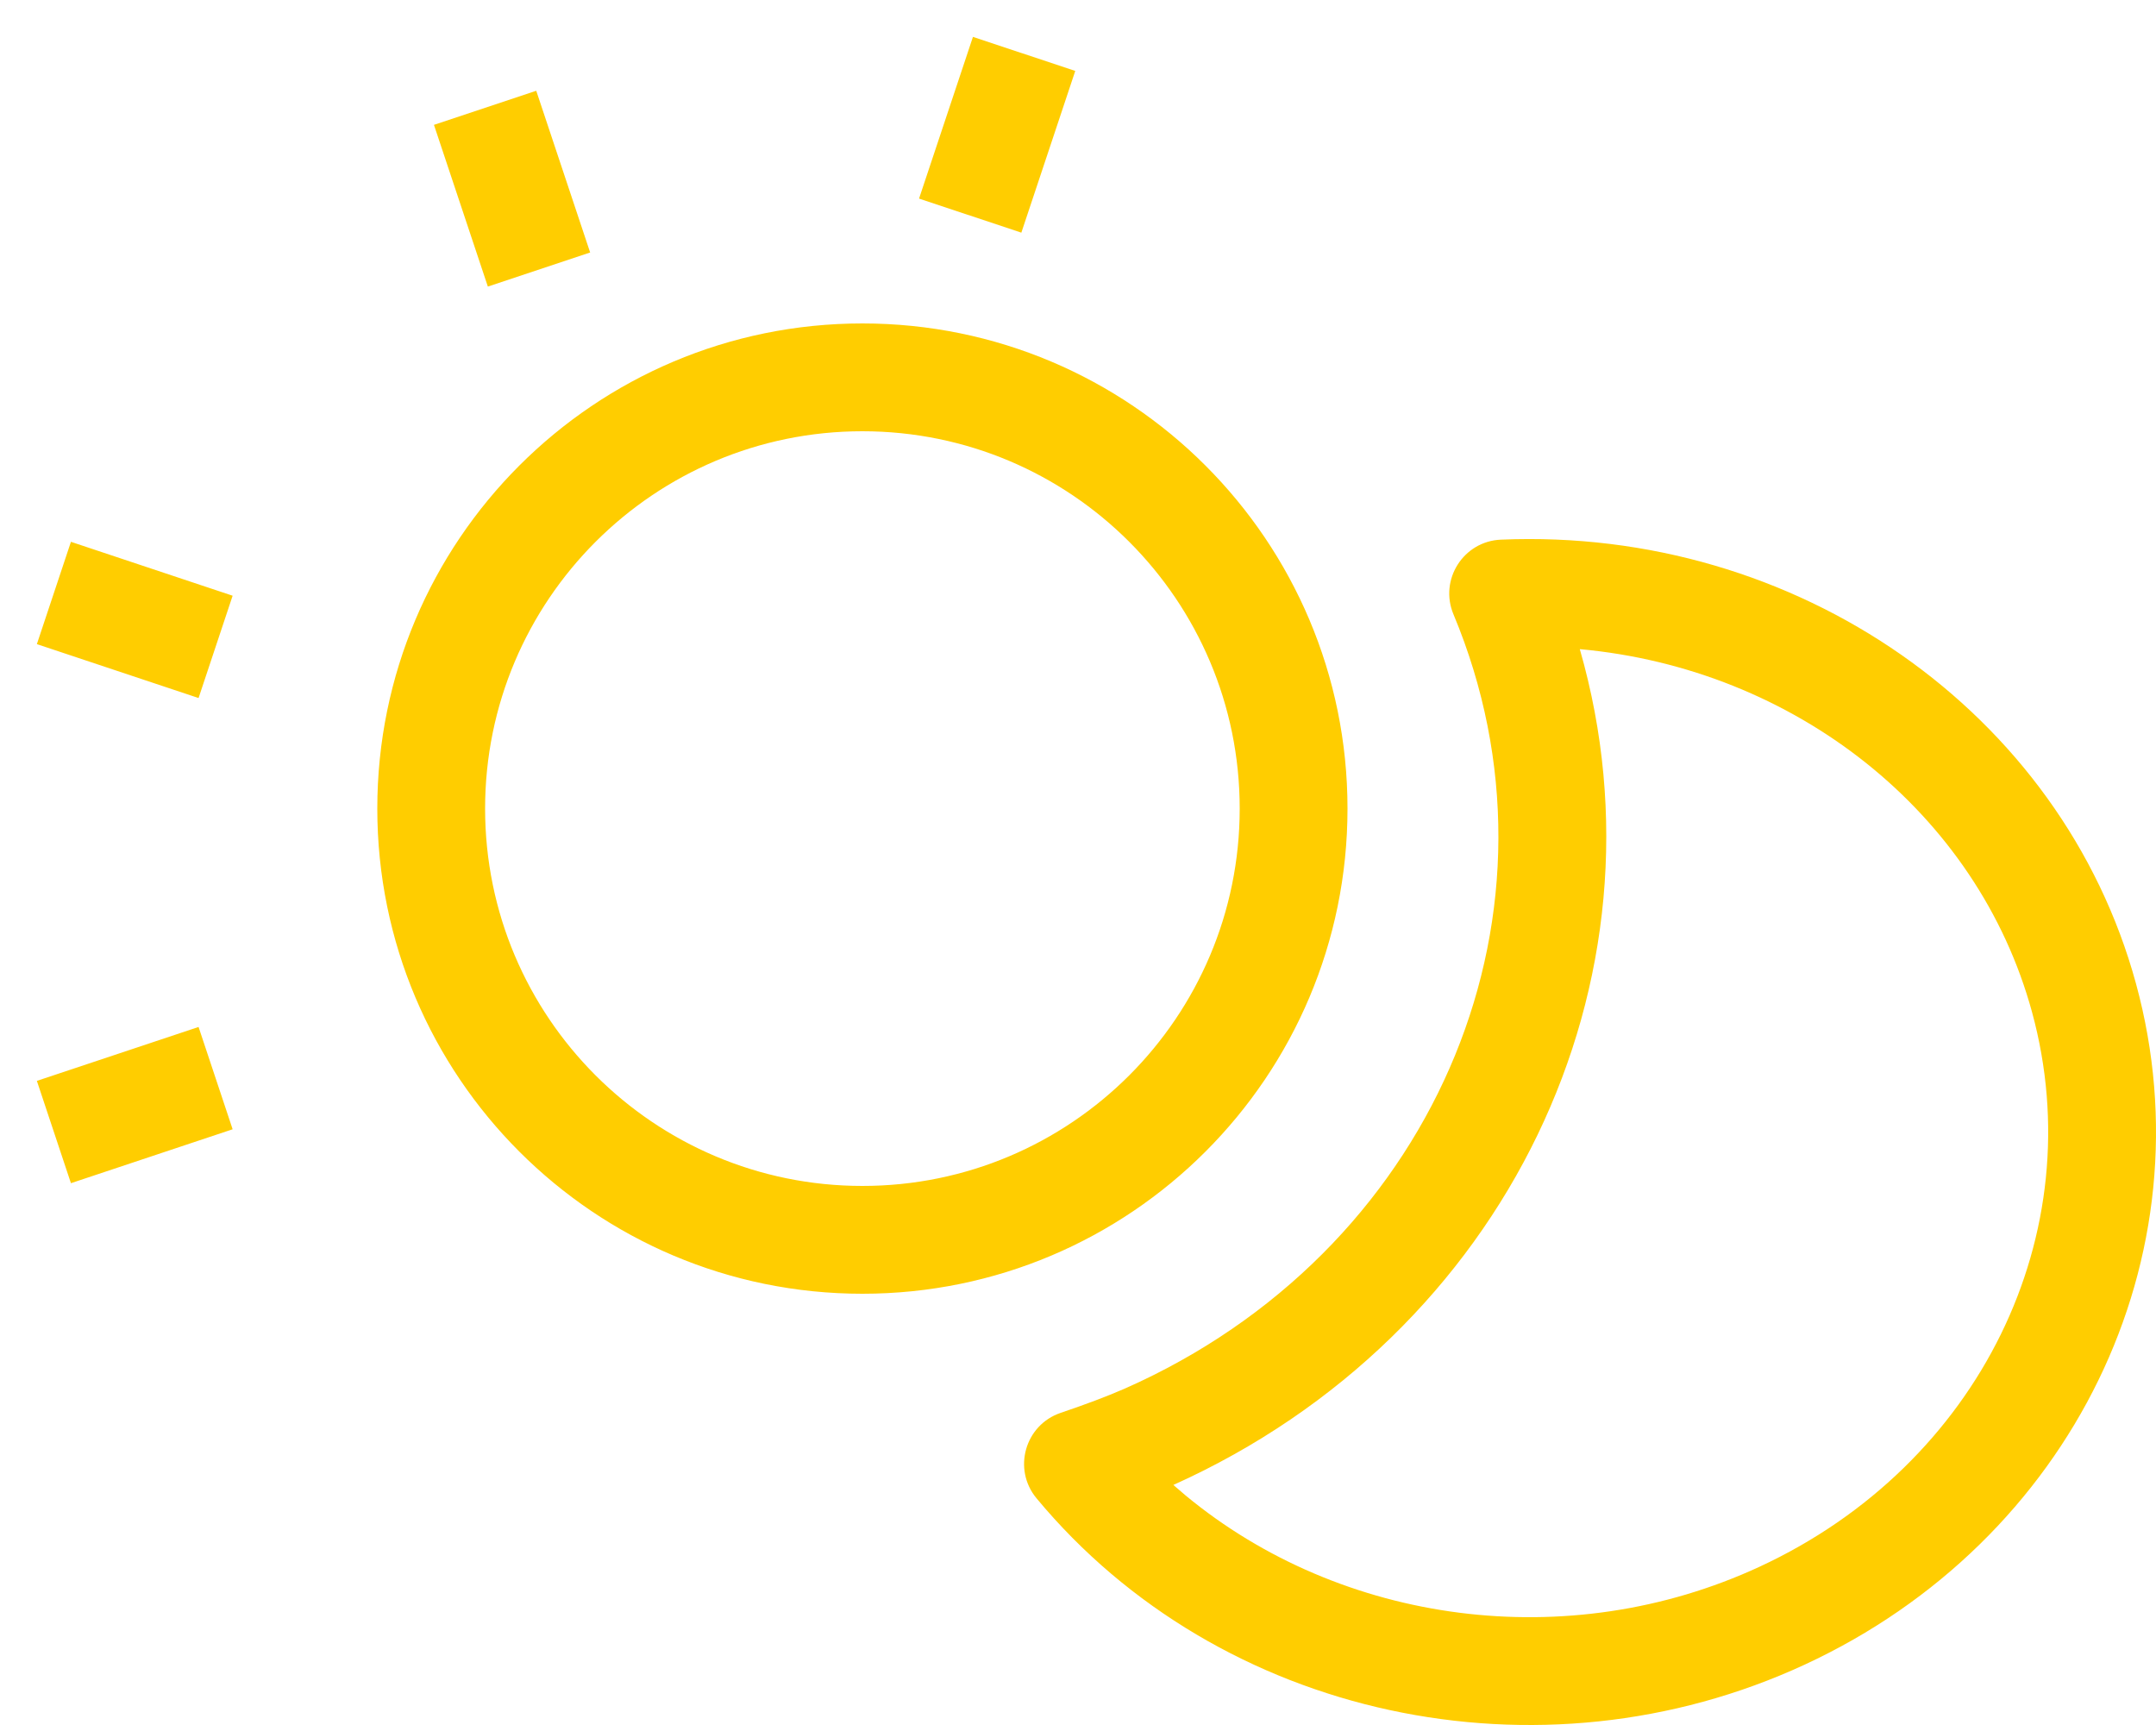
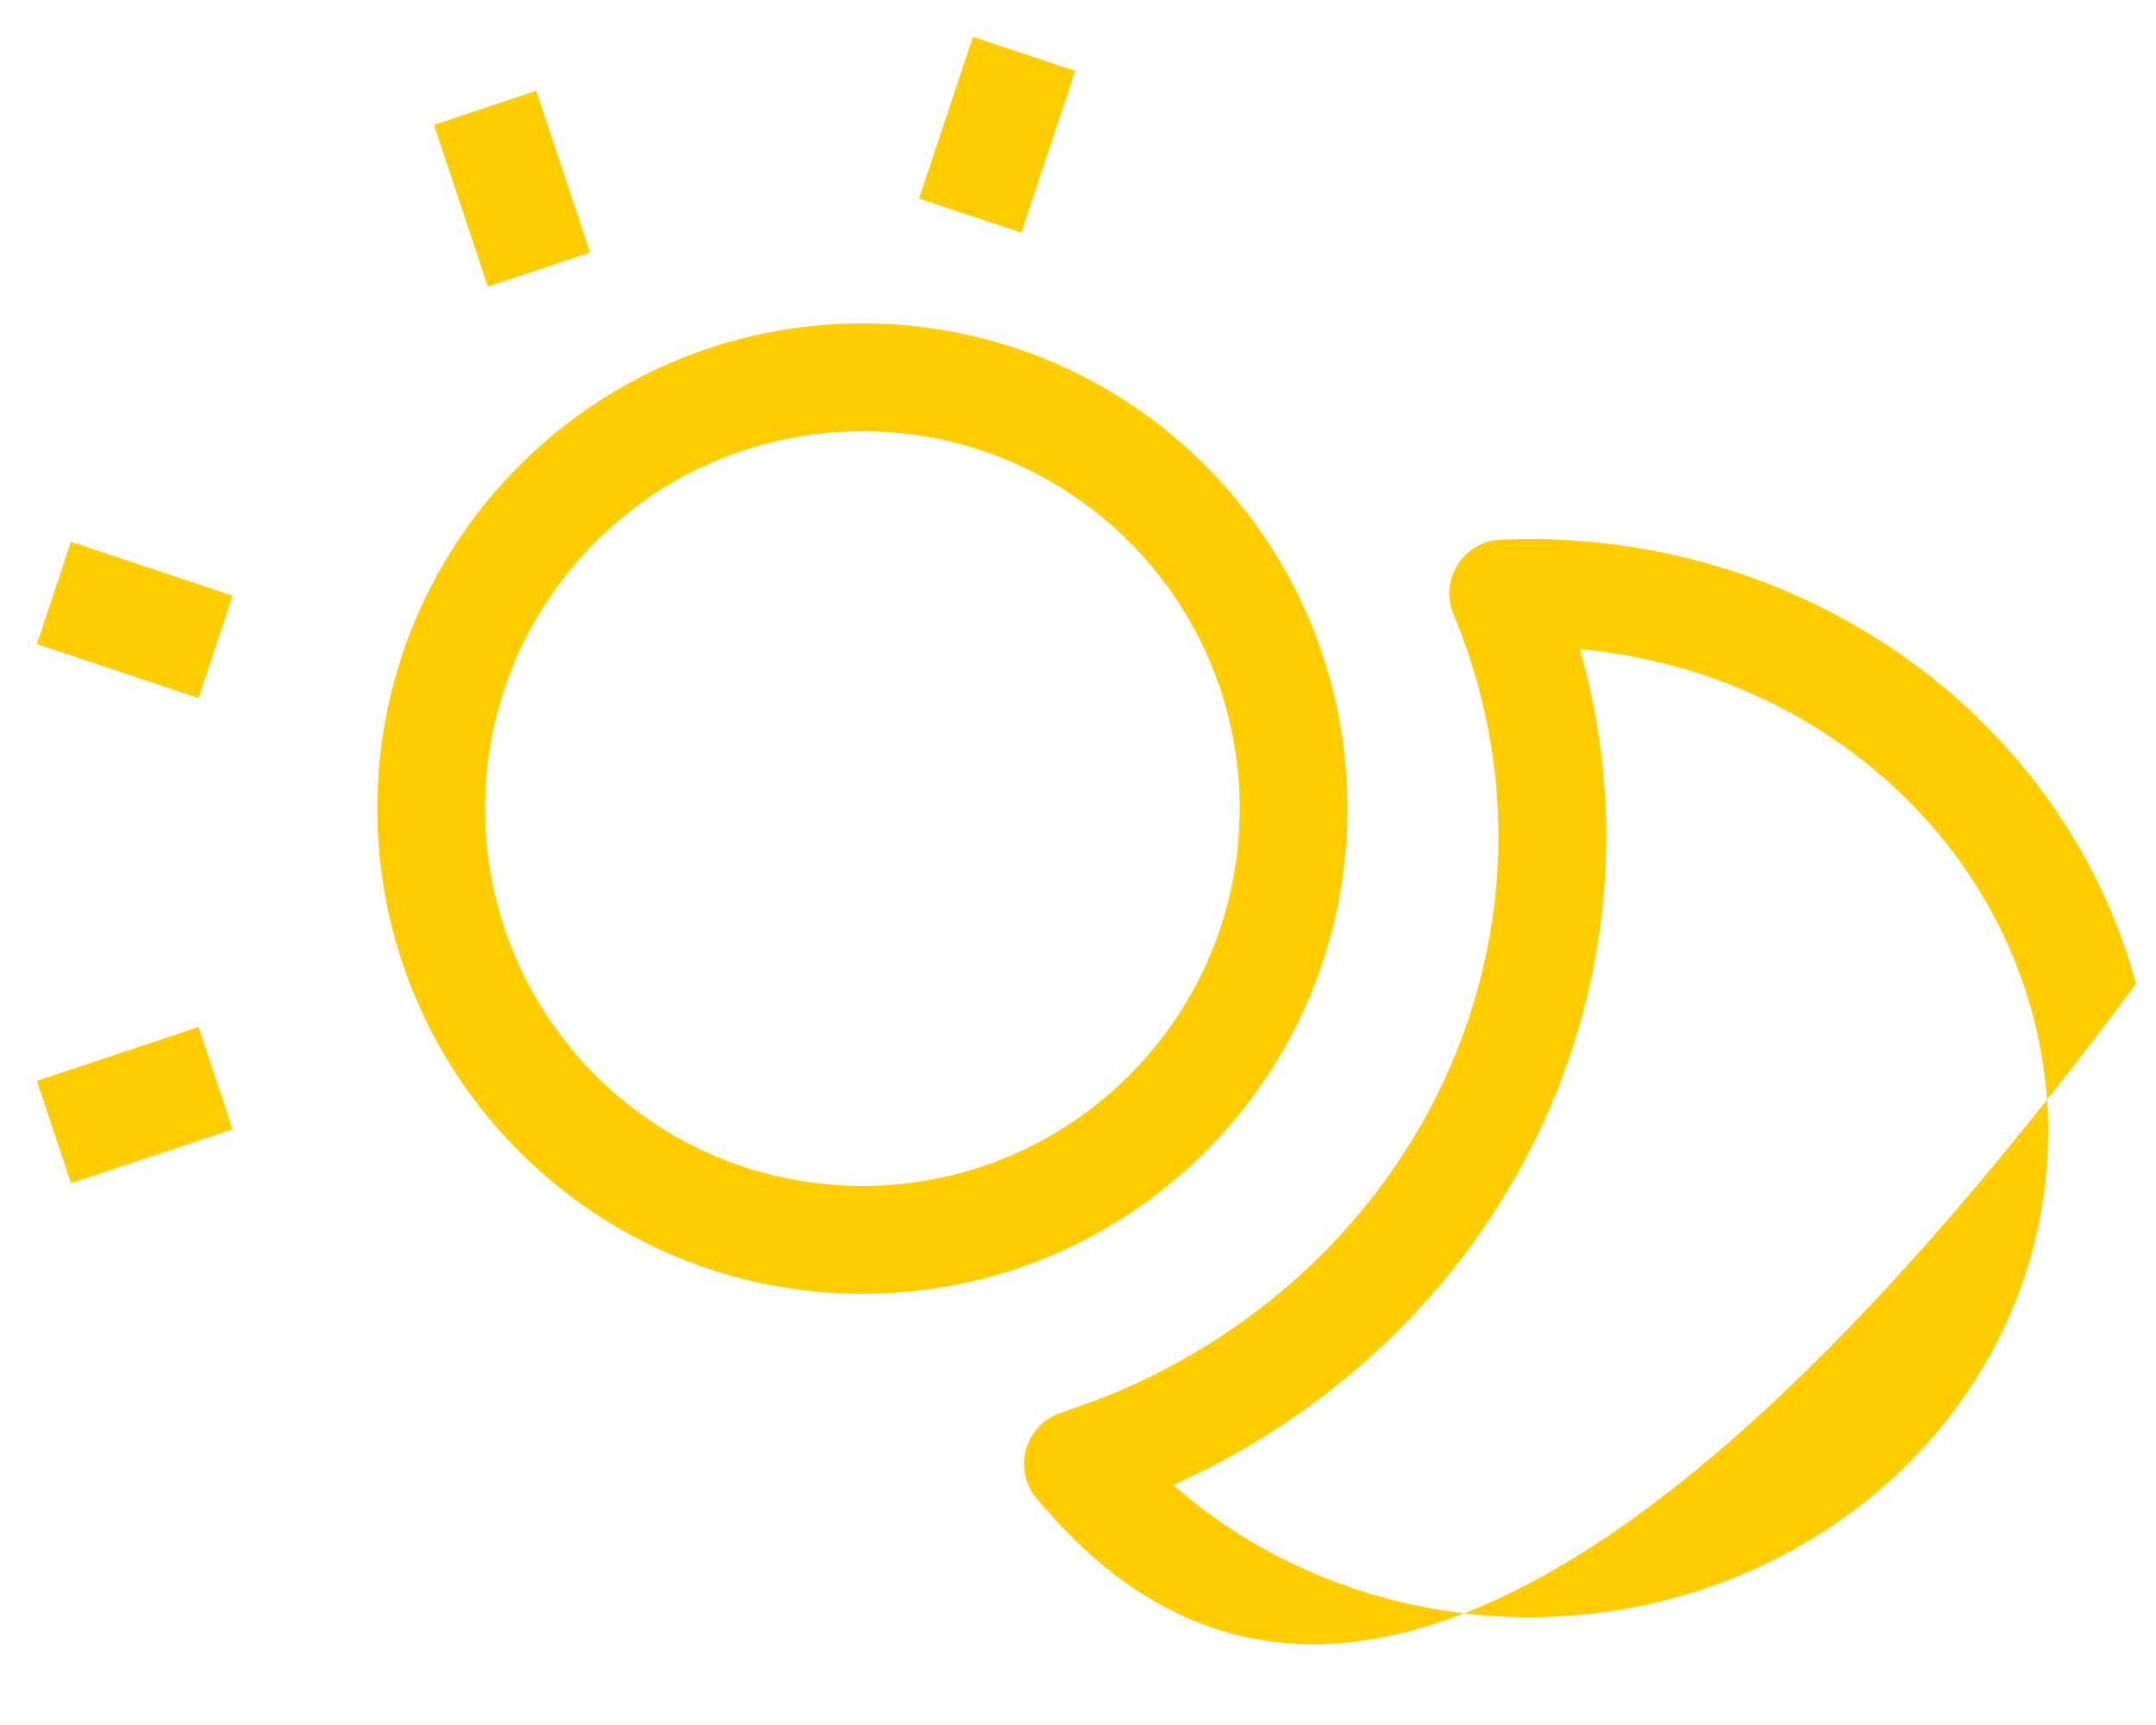
<svg xmlns="http://www.w3.org/2000/svg" width="40px" height="32px" viewBox="0 0 40 32" version="1.1">
  <title>sun-and-moon--yellow</title>
  <desc>Created with Sketch.</desc>
  <g id="index" stroke="none" stroke-width="1" fill="none" fill-rule="evenodd">
    <g id="index-1920" transform="translate(-370, -4924)" fill="#FFCD00" fill-rule="nonzero">
      <g id="icon/themes" transform="translate(370, 4920)">
-         <path d="M27.845,14.011 C33.329,13.776 38.252,17.202 39.629,22.248 C41.012,27.313 38.435,32.586 33.485,34.879 C28.563,37.159 22.62,35.878 19.231,31.795 C18.782,31.255 19.015,30.433 19.68,30.209 C20.145,30.051 20.512,29.914 20.86,29.763 L20.86,29.763 L21.141,29.635 C26.71,27.013 29.243,20.844 26.966,15.396 C26.697,14.754 27.15,14.041 27.845,14.011 Z M29.31,16.042 C31.077,22.191 27.964,28.757 21.769,31.547 L21.769,31.547 L22,31.745 C24.884,34.129 29.087,34.712 32.645,33.064 C36.723,31.175 38.821,26.882 37.7,22.775 C36.688,19.069 33.299,16.404 29.31,16.042 Z M16,10 C20.971,10 25,14.029 25,19 C25,23.971 20.971,28 16,28 C11.029,28 7,23.971 7,19 C7,14.029 11.029,10 16,10 Z M16,12 C12.134,12 9,15.134 9,19 C9,22.866 12.134,26 16,26 C19.866,26 23,22.866 23,19 C23,15.134 19.866,12 16,12 Z M3.684,23.051 L4.316,24.949 L1.316,25.949 L0.684,24.051 L3.684,23.051 Z M1.316,14.051 L4.316,15.051 L3.684,16.949 L0.684,15.949 L1.316,14.051 Z M9.949,5.684 L10.949,8.684 L9.051,9.316 L8.051,6.316 L9.949,5.684 Z M18.051,4.684 L19.949,5.316 L18.949,8.316 L17.051,7.684 L18.051,4.684 Z" id="Combined-Shape" />
+         <path d="M27.845,14.011 C33.329,13.776 38.252,17.202 39.629,22.248 C28.563,37.159 22.62,35.878 19.231,31.795 C18.782,31.255 19.015,30.433 19.68,30.209 C20.145,30.051 20.512,29.914 20.86,29.763 L20.86,29.763 L21.141,29.635 C26.71,27.013 29.243,20.844 26.966,15.396 C26.697,14.754 27.15,14.041 27.845,14.011 Z M29.31,16.042 C31.077,22.191 27.964,28.757 21.769,31.547 L21.769,31.547 L22,31.745 C24.884,34.129 29.087,34.712 32.645,33.064 C36.723,31.175 38.821,26.882 37.7,22.775 C36.688,19.069 33.299,16.404 29.31,16.042 Z M16,10 C20.971,10 25,14.029 25,19 C25,23.971 20.971,28 16,28 C11.029,28 7,23.971 7,19 C7,14.029 11.029,10 16,10 Z M16,12 C12.134,12 9,15.134 9,19 C9,22.866 12.134,26 16,26 C19.866,26 23,22.866 23,19 C23,15.134 19.866,12 16,12 Z M3.684,23.051 L4.316,24.949 L1.316,25.949 L0.684,24.051 L3.684,23.051 Z M1.316,14.051 L4.316,15.051 L3.684,16.949 L0.684,15.949 L1.316,14.051 Z M9.949,5.684 L10.949,8.684 L9.051,9.316 L8.051,6.316 L9.949,5.684 Z M18.051,4.684 L19.949,5.316 L18.949,8.316 L17.051,7.684 L18.051,4.684 Z" id="Combined-Shape" />
      </g>
    </g>
  </g>
</svg>